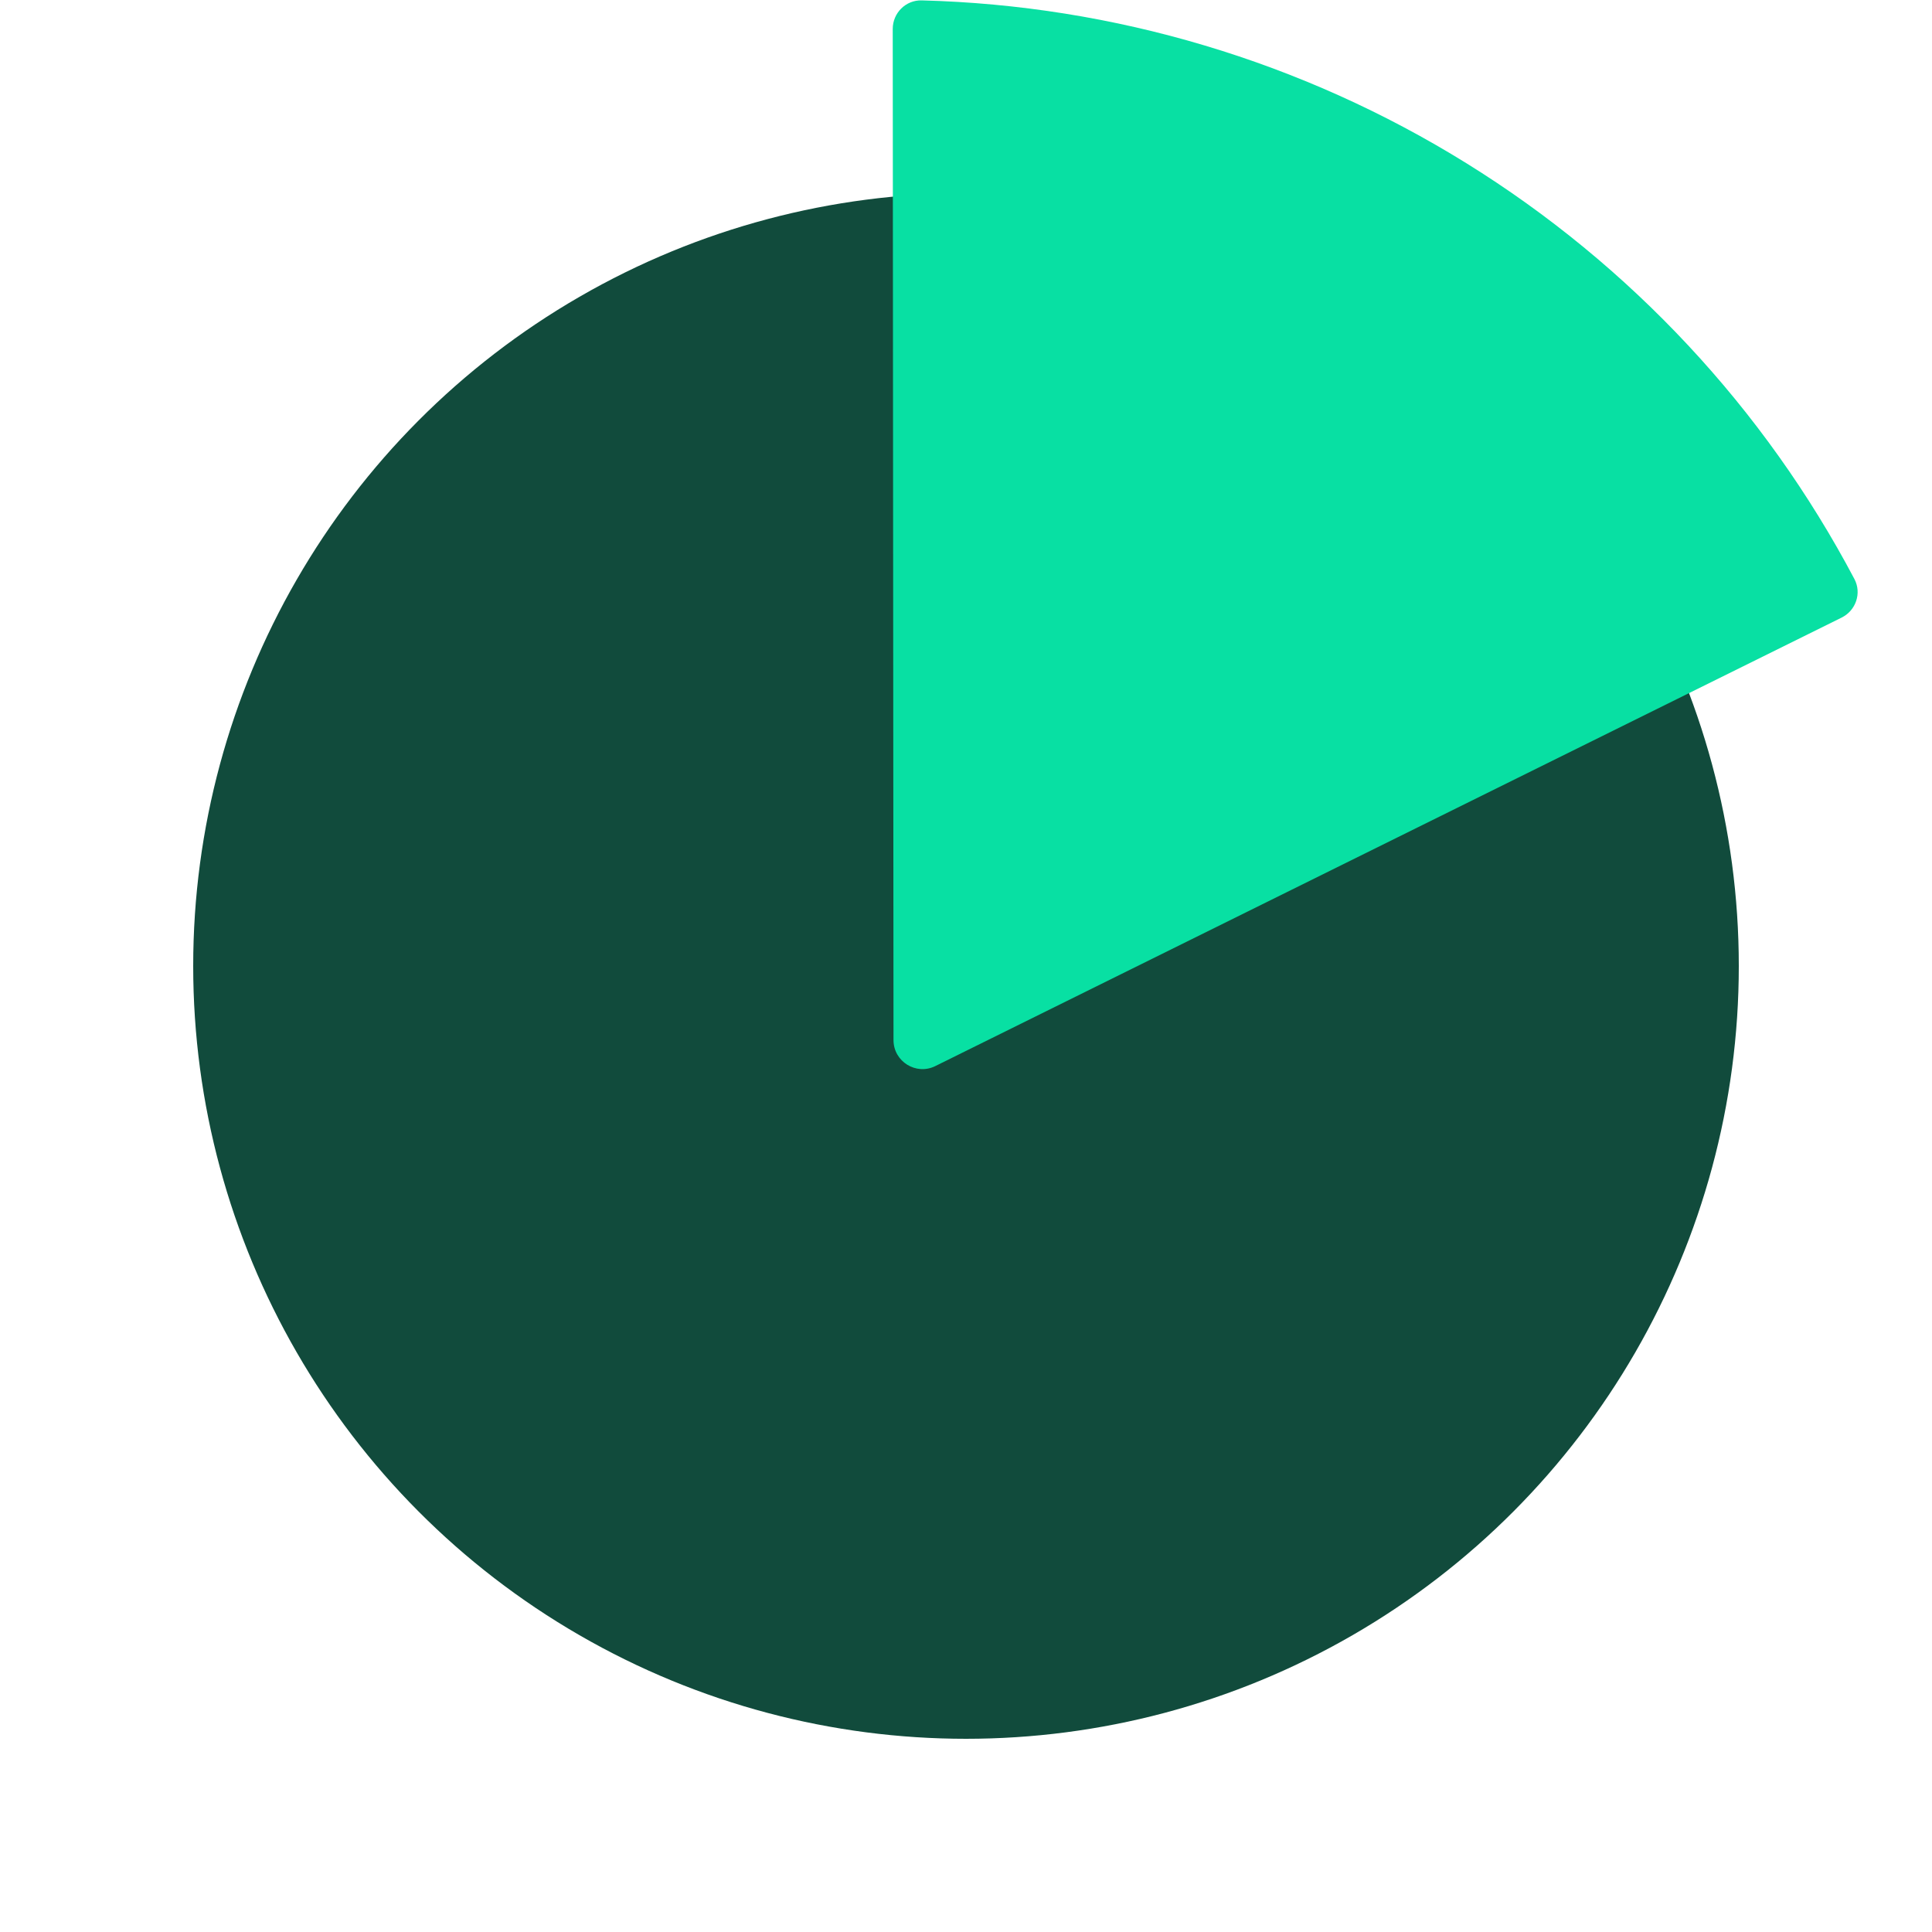
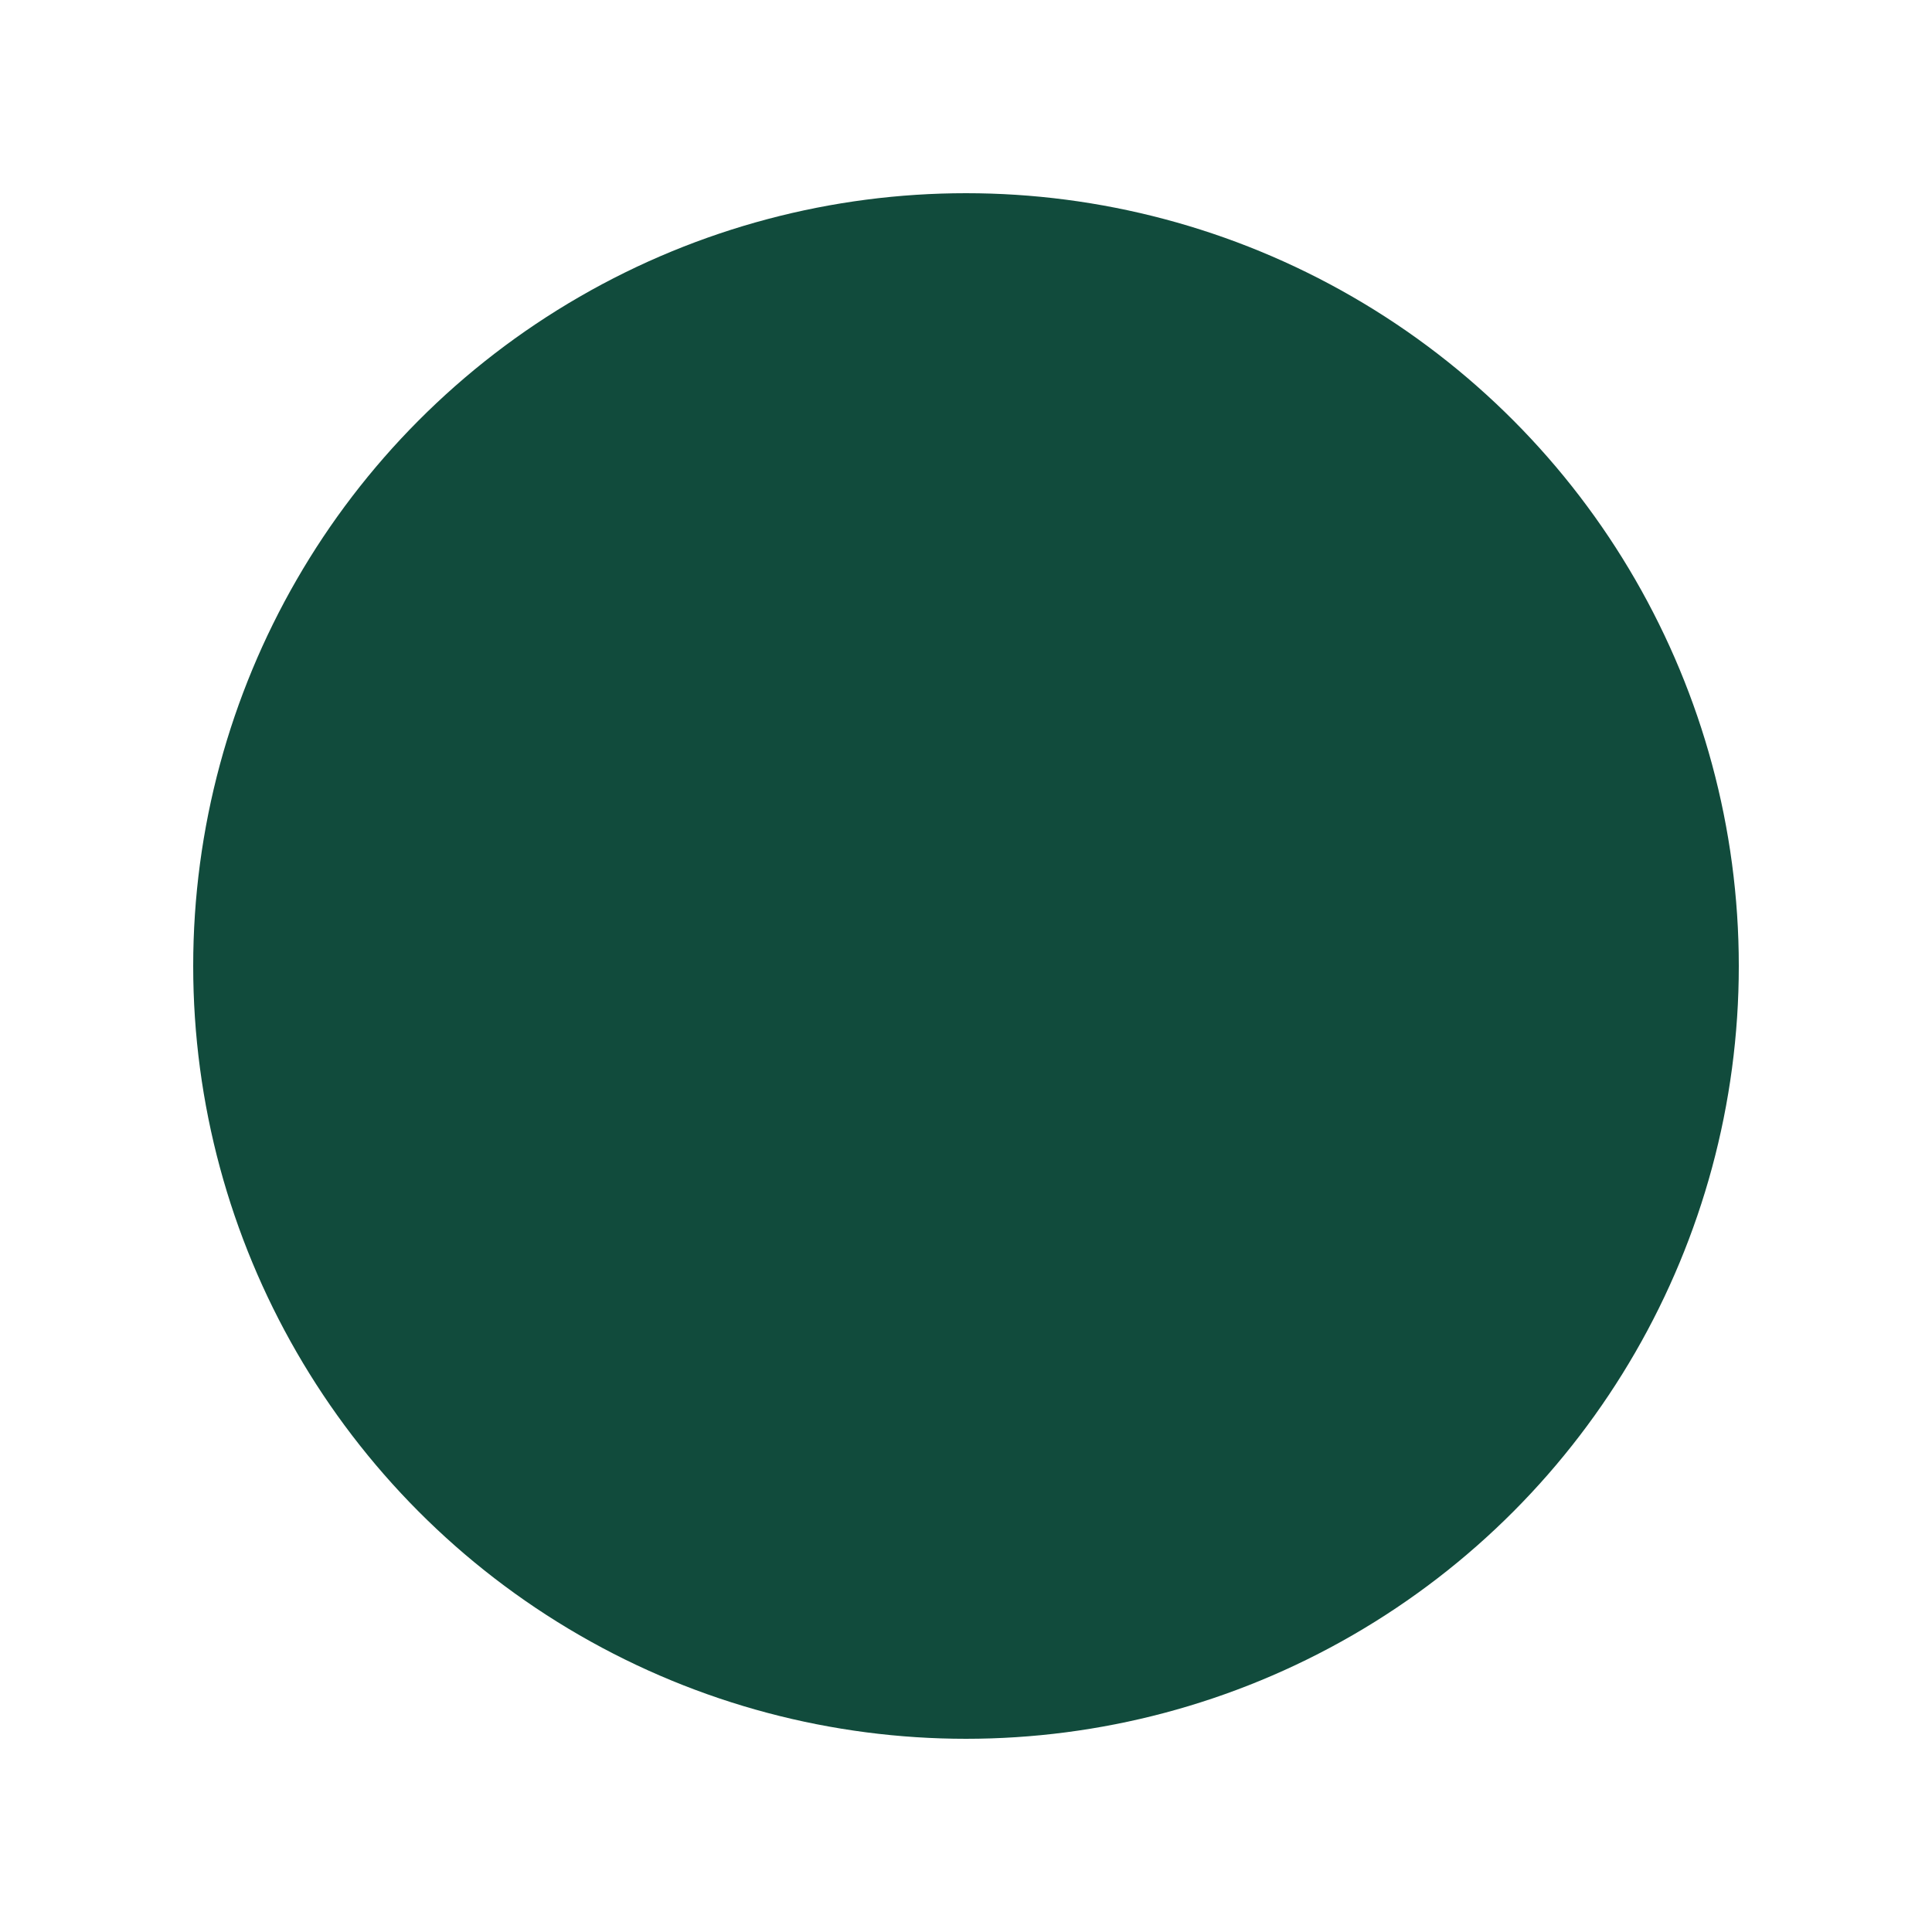
<svg xmlns="http://www.w3.org/2000/svg" width="40" height="40" viewBox="0 0 40 40" fill="none">
  <circle cx="20" cy="20" r="16" fill="#114B3C" />
-   <path d="M38.128 12.787C38.425 12.64 38.548 12.28 38.393 11.987C36.529 8.459 33.758 5.487 30.361 3.38C26.965 1.273 23.071 0.111 19.083 0.008C18.752 -0.001 18.483 0.269 18.483 0.6L18.499 21.535C18.5 21.979 18.967 22.269 19.365 22.072L38.128 12.787Z" fill="#08E0A3" />
</svg>